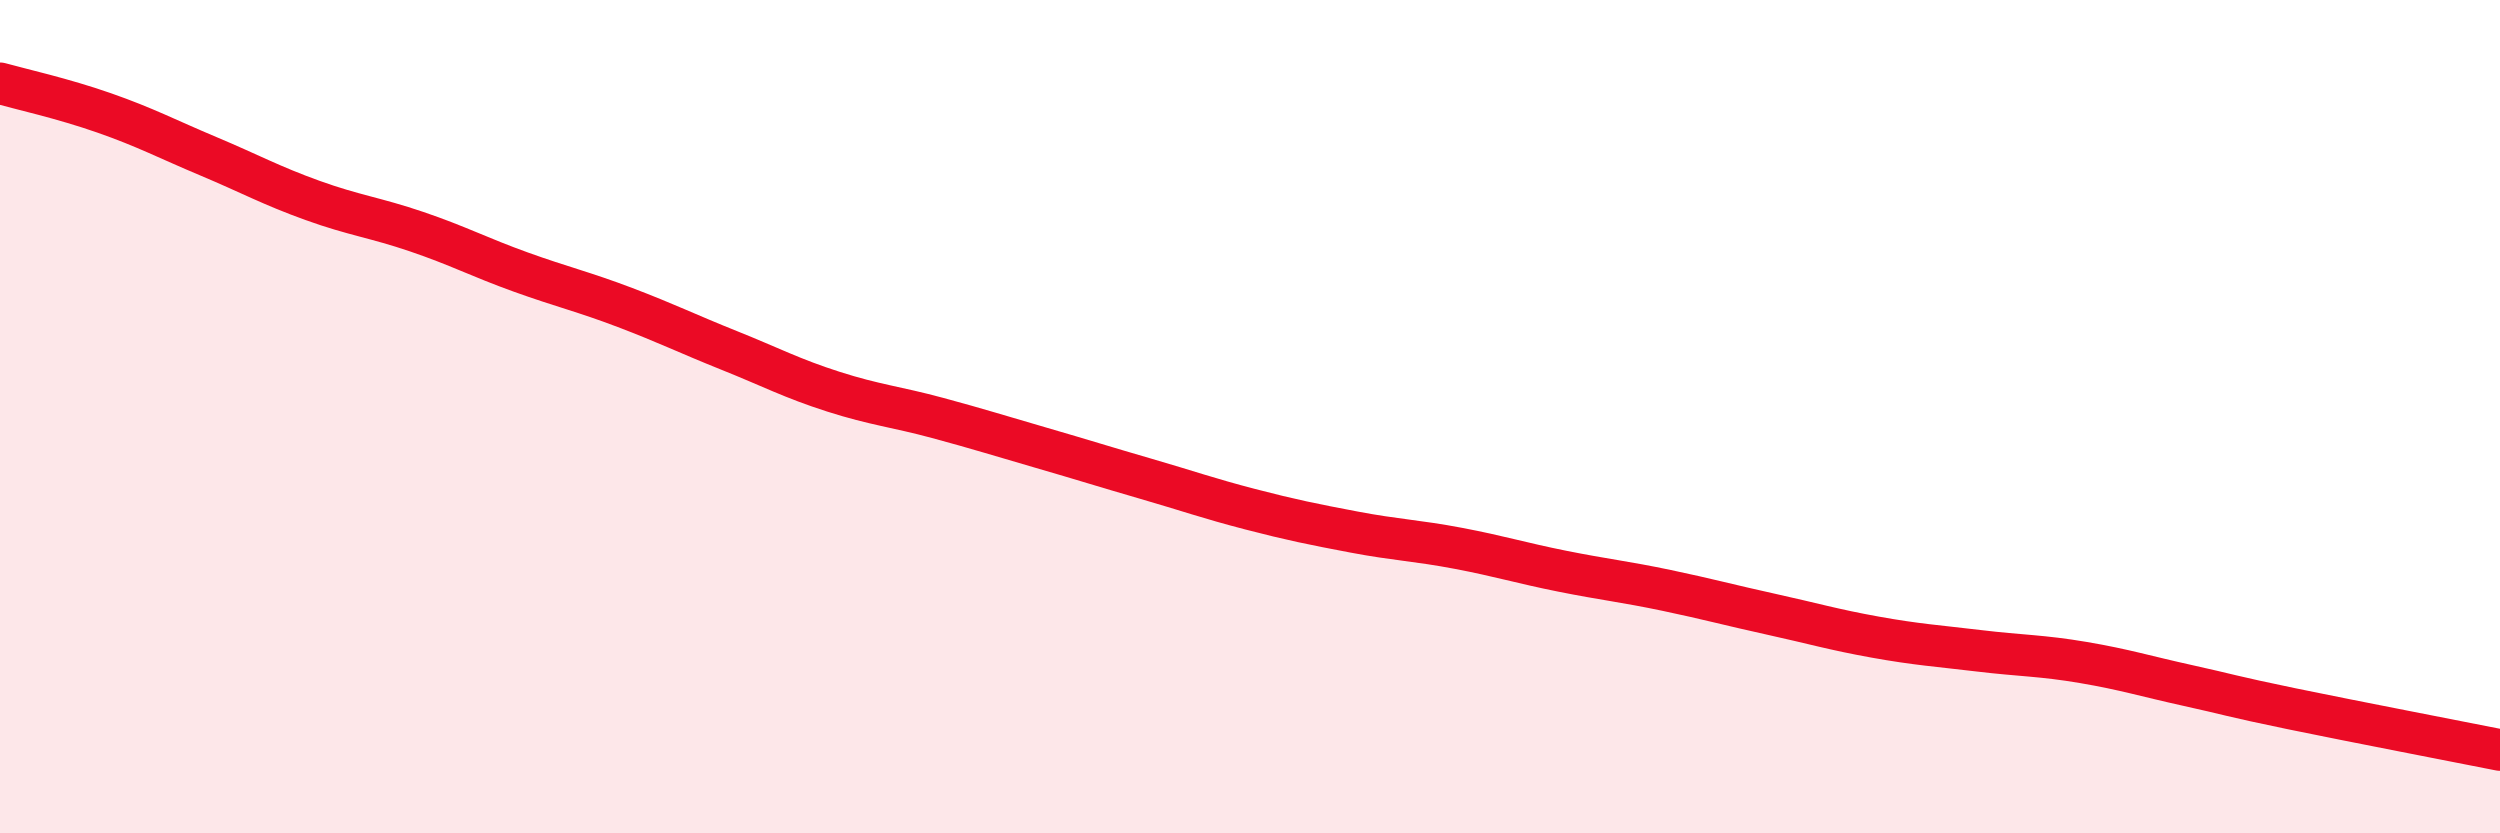
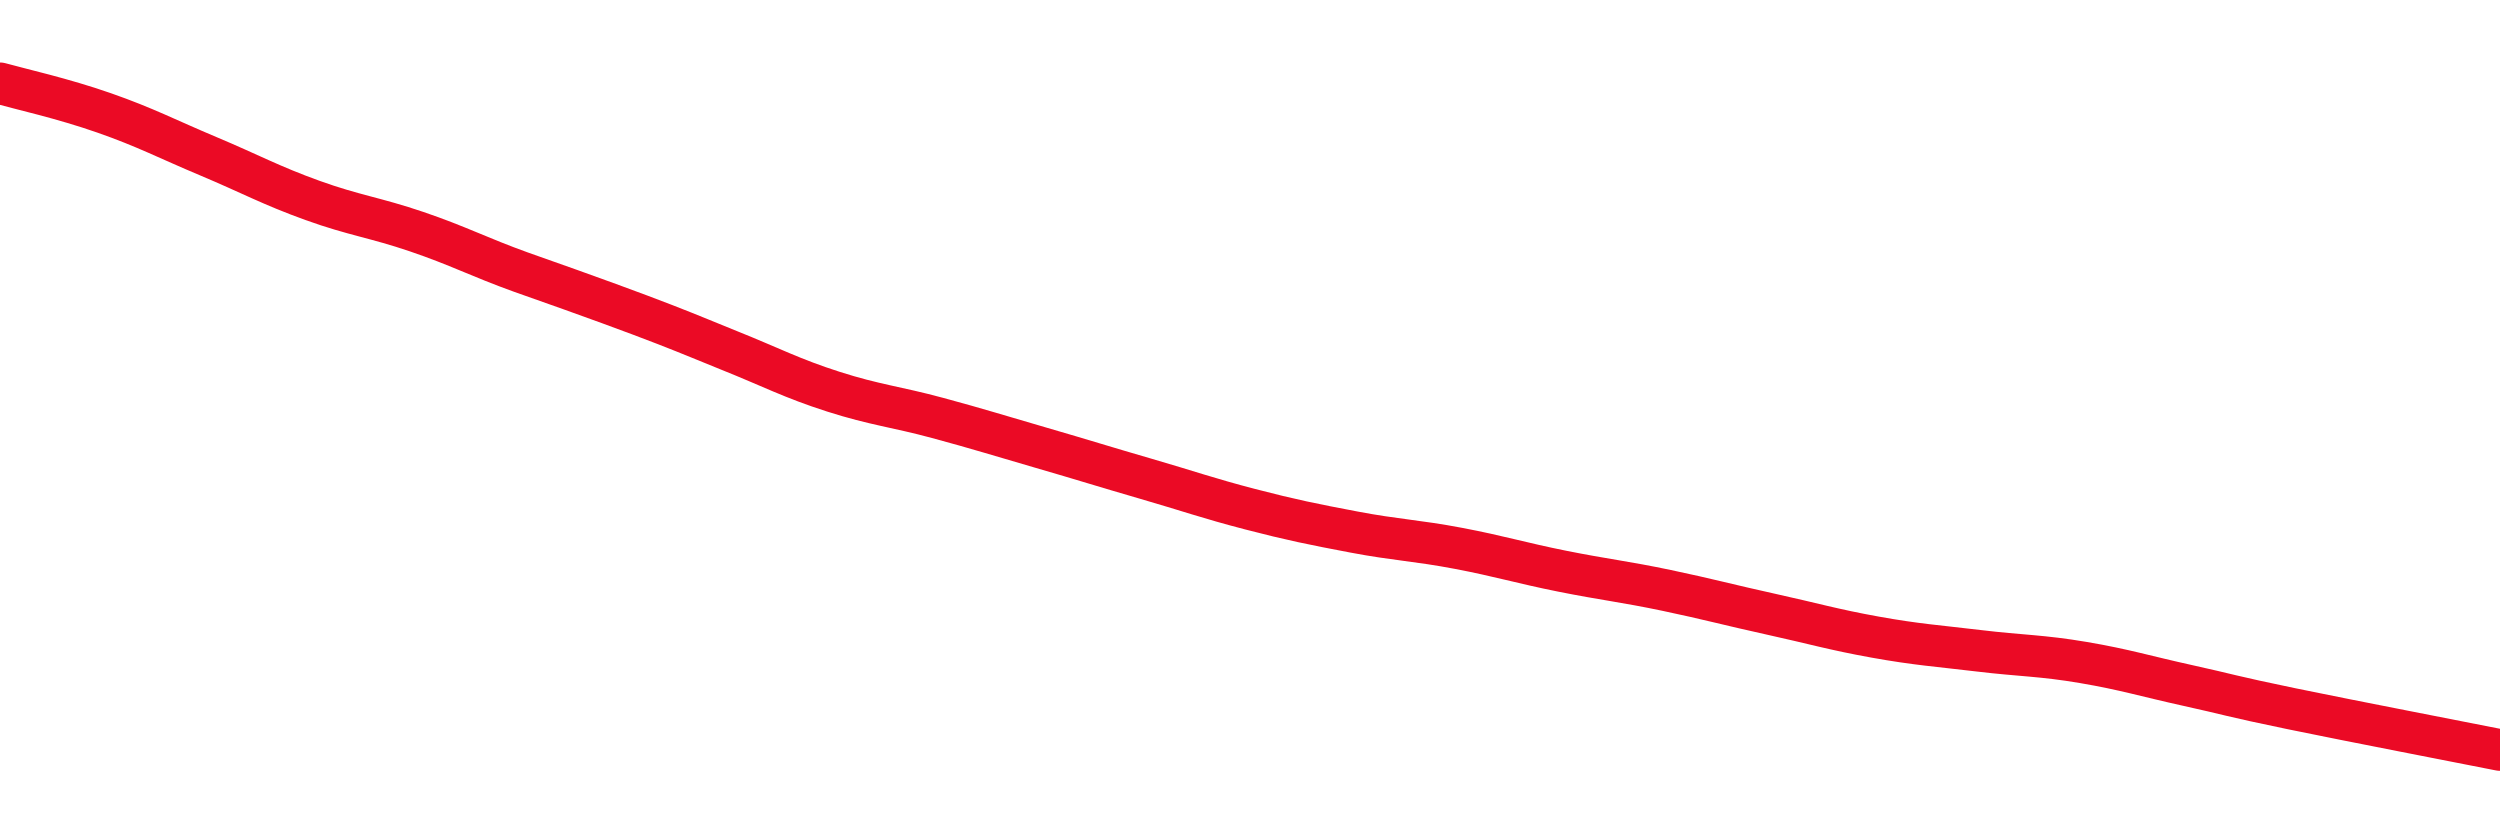
<svg xmlns="http://www.w3.org/2000/svg" width="60" height="20" viewBox="0 0 60 20">
-   <path d="M 0,2 C 0.5,2.14 1.5,2.36 2.5,2.71 C 3.5,3.06 4,3.33 5,3.75 C 6,4.17 6.5,4.45 7.5,4.81 C 8.5,5.17 9,5.22 10,5.56 C 11,5.9 11.5,6.17 12.5,6.53 C 13.5,6.89 14,7 15,7.38 C 16,7.76 16.5,8.01 17.5,8.41 C 18.5,8.81 19,9.08 20,9.4 C 21,9.72 21.5,9.76 22.5,10.03 C 23.5,10.3 24,10.46 25,10.75 C 26,11.04 26.5,11.2 27.5,11.49 C 28.5,11.78 29,11.96 30,12.22 C 31,12.48 31.5,12.58 32.5,12.77 C 33.5,12.96 34,12.97 35,13.16 C 36,13.35 36.5,13.51 37.5,13.71 C 38.5,13.91 39,13.96 40,14.17 C 41,14.38 41.5,14.52 42.5,14.74 C 43.5,14.96 44,15.11 45,15.29 C 46,15.47 46.5,15.5 47.5,15.62 C 48.5,15.74 49,15.73 50,15.9 C 51,16.07 51.5,16.23 52.5,16.45 C 53.5,16.67 53.5,16.7 55,17.01 C 56.5,17.32 59,17.8 60,18L60 20L0 20Z" fill="#EB0A25" opacity="0.1" stroke-linecap="round" stroke-linejoin="round" />
-   <path d="M 0,2 C 0.5,2.14 1.5,2.36 2.5,2.71 C 3.5,3.06 4,3.33 5,3.75 C 6,4.17 6.5,4.45 7.5,4.81 C 8.5,5.17 9,5.22 10,5.56 C 11,5.9 11.5,6.17 12.5,6.53 C 13.5,6.89 14,7 15,7.38 C 16,7.76 16.5,8.01 17.5,8.41 C 18.5,8.81 19,9.08 20,9.4 C 21,9.72 21.5,9.76 22.5,10.03 C 23.5,10.3 24,10.46 25,10.75 C 26,11.04 26.5,11.2 27.5,11.49 C 28.5,11.78 29,11.96 30,12.22 C 31,12.48 31.5,12.58 32.5,12.77 C 33.5,12.96 34,12.97 35,13.16 C 36,13.35 36.5,13.51 37.5,13.71 C 38.5,13.91 39,13.96 40,14.17 C 41,14.38 41.5,14.52 42.5,14.74 C 43.5,14.96 44,15.11 45,15.29 C 46,15.47 46.5,15.5 47.5,15.62 C 48.5,15.74 49,15.73 50,15.9 C 51,16.07 51.5,16.23 52.5,16.45 C 53.5,16.67 53.5,16.7 55,17.01 C 56.5,17.32 59,17.8 60,18" stroke="#EB0A25" stroke-width="1" fill="none" stroke-linecap="round" stroke-linejoin="round" />
+   <path d="M 0,2 C 0.5,2.14 1.5,2.36 2.5,2.71 C 3.5,3.06 4,3.33 5,3.75 C 6,4.17 6.5,4.45 7.5,4.81 C 8.5,5.17 9,5.22 10,5.56 C 11,5.9 11.5,6.17 12.5,6.53 C 16,7.76 16.5,8.01 17.5,8.41 C 18.5,8.81 19,9.08 20,9.4 C 21,9.72 21.5,9.76 22.5,10.03 C 23.5,10.3 24,10.46 25,10.75 C 26,11.04 26.5,11.2 27.5,11.49 C 28.5,11.78 29,11.96 30,12.22 C 31,12.48 31.5,12.58 32.5,12.77 C 33.5,12.96 34,12.97 35,13.16 C 36,13.35 36.5,13.51 37.5,13.71 C 38.5,13.91 39,13.96 40,14.17 C 41,14.38 41.5,14.52 42.5,14.74 C 43.5,14.96 44,15.11 45,15.29 C 46,15.47 46.5,15.5 47.5,15.62 C 48.5,15.74 49,15.73 50,15.9 C 51,16.07 51.5,16.23 52.5,16.45 C 53.5,16.67 53.5,16.7 55,17.01 C 56.5,17.32 59,17.8 60,18" stroke="#EB0A25" stroke-width="1" fill="none" stroke-linecap="round" stroke-linejoin="round" />
</svg>